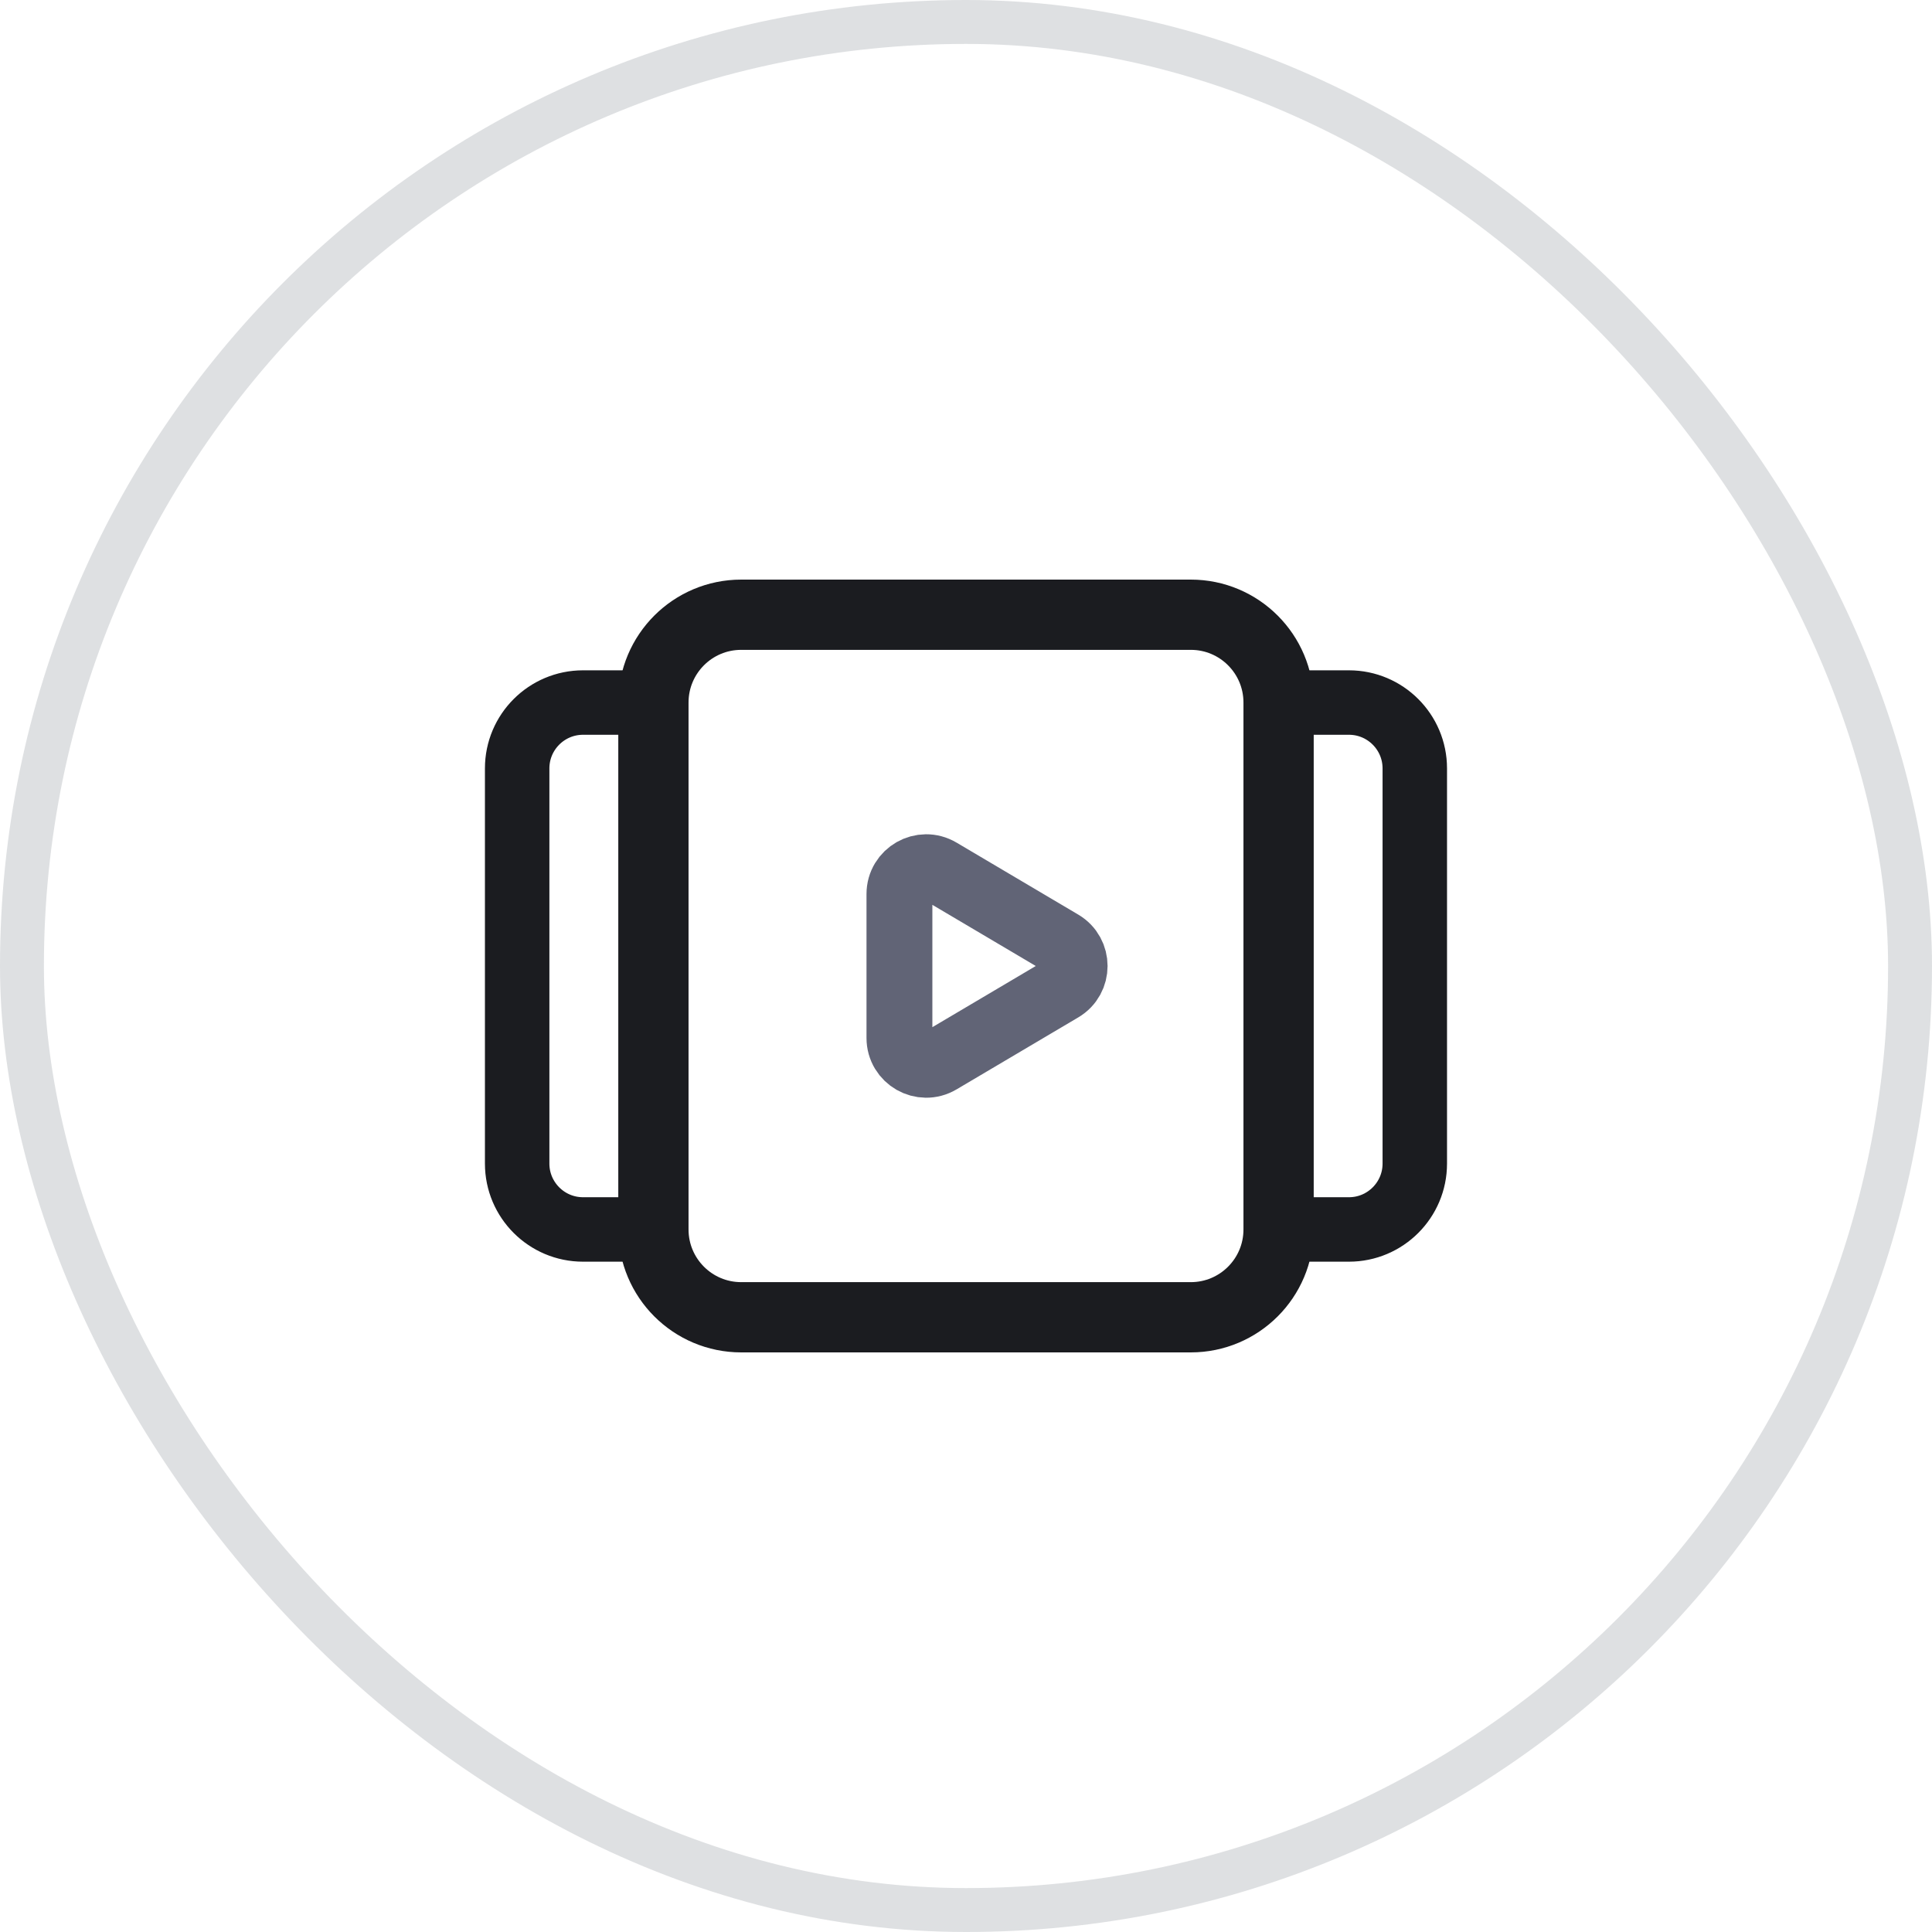
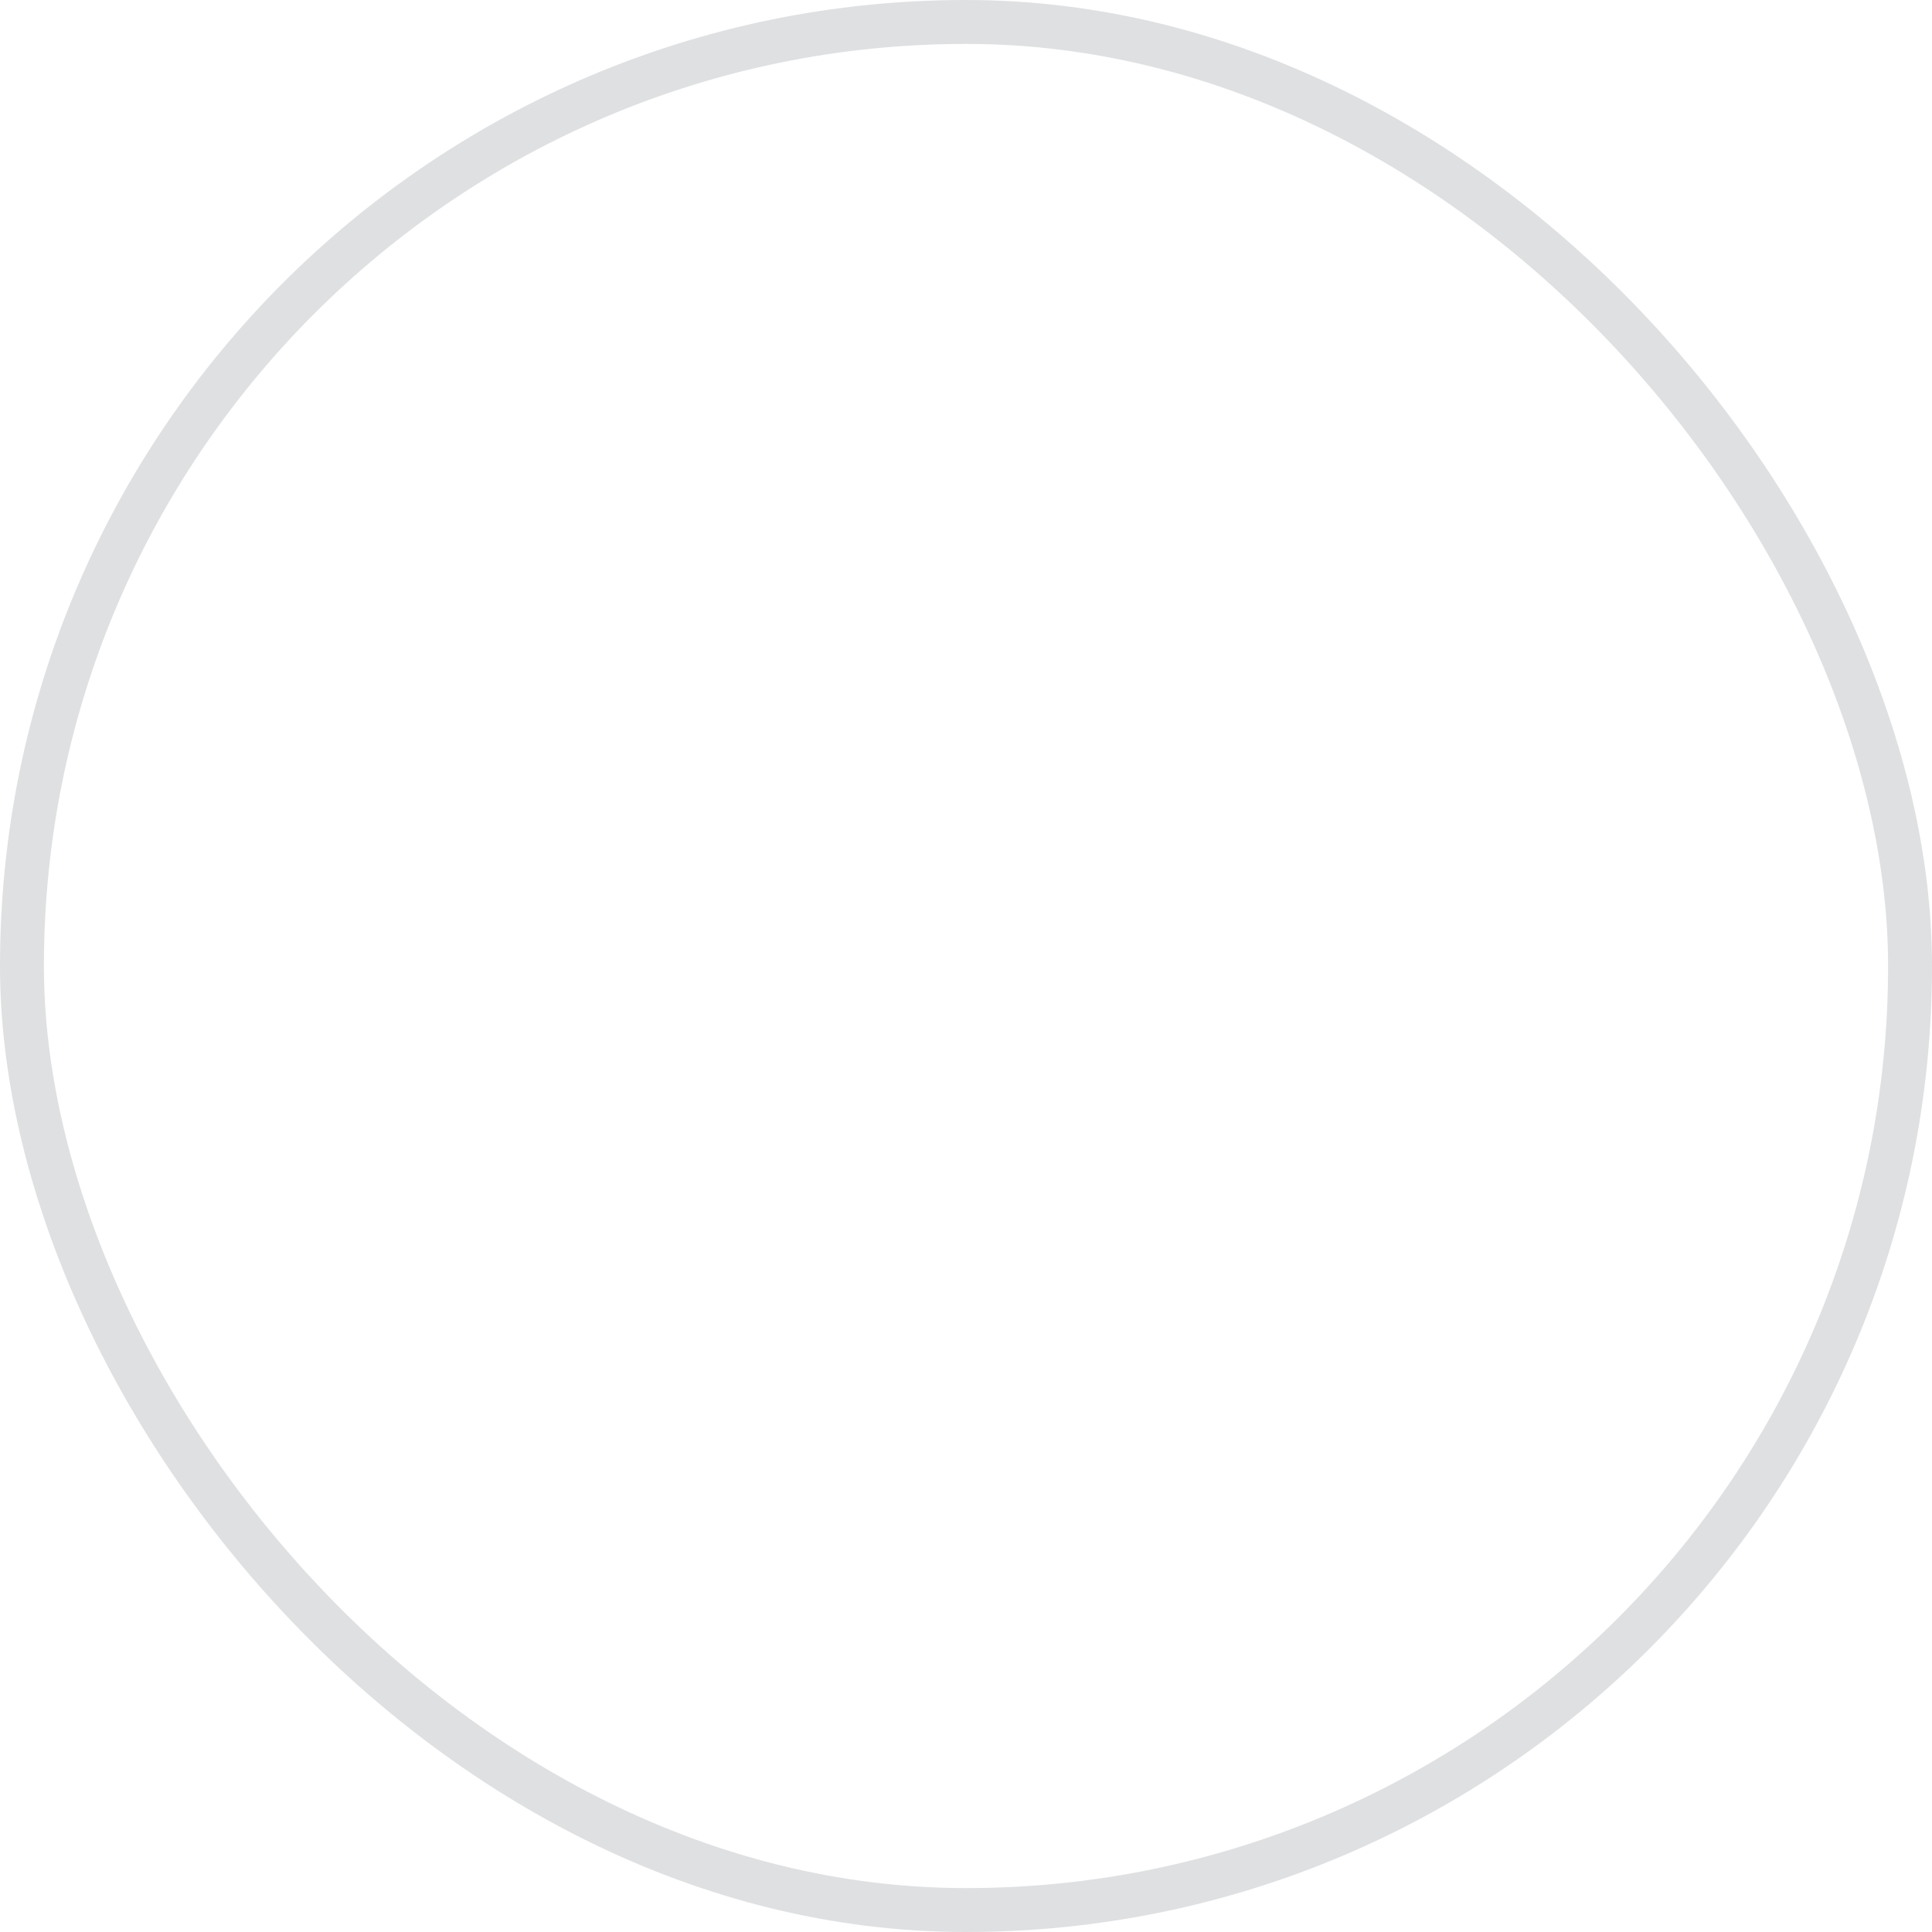
<svg xmlns="http://www.w3.org/2000/svg" width="44" height="44" viewBox="0 0 44 44" fill="none">
-   <path fill-rule="evenodd" clip-rule="evenodd" d="M29.119 16V28C29.119 29.105 28.224 30 27.119 30H16.881C15.776 30 14.881 29.105 14.881 28V16C14.881 14.895 15.776 14 16.881 14H27.12C28.224 14 29.119 14.895 29.119 16Z" stroke="#1B1C20" stroke-width="1.6" stroke-linecap="round" stroke-linejoin="round" />
-   <path d="M29.119 16H30.721C31.549 16 32.221 16.672 32.221 17.5V26.5C32.221 27.328 31.549 28 30.721 28H29.119" stroke="#1B1C20" stroke-width="1.468" stroke-linecap="round" stroke-linejoin="round" />
-   <path d="M14.881 28H13.278C12.45 28 11.778 27.328 11.778 26.5V17.5C11.778 16.672 12.45 16 13.278 16H14.88" stroke="#1B1C20" stroke-width="1.468" stroke-linecap="round" stroke-linejoin="round" />
-   <path fill-rule="evenodd" clip-rule="evenodd" d="M21.404 19.836L24.175 21.475C24.574 21.711 24.574 22.289 24.175 22.525L21.404 24.164C20.997 24.405 20.484 24.111 20.484 23.639V20.361C20.484 19.888 20.998 19.595 21.404 19.836V19.836Z" stroke="#616476" stroke-width="1.5" stroke-linecap="round" stroke-linejoin="round" />
  <rect x="0.5" y="0.5" width="43" height="43" rx="21.5" stroke="#525B67" stroke-opacity="0.19" />
</svg>